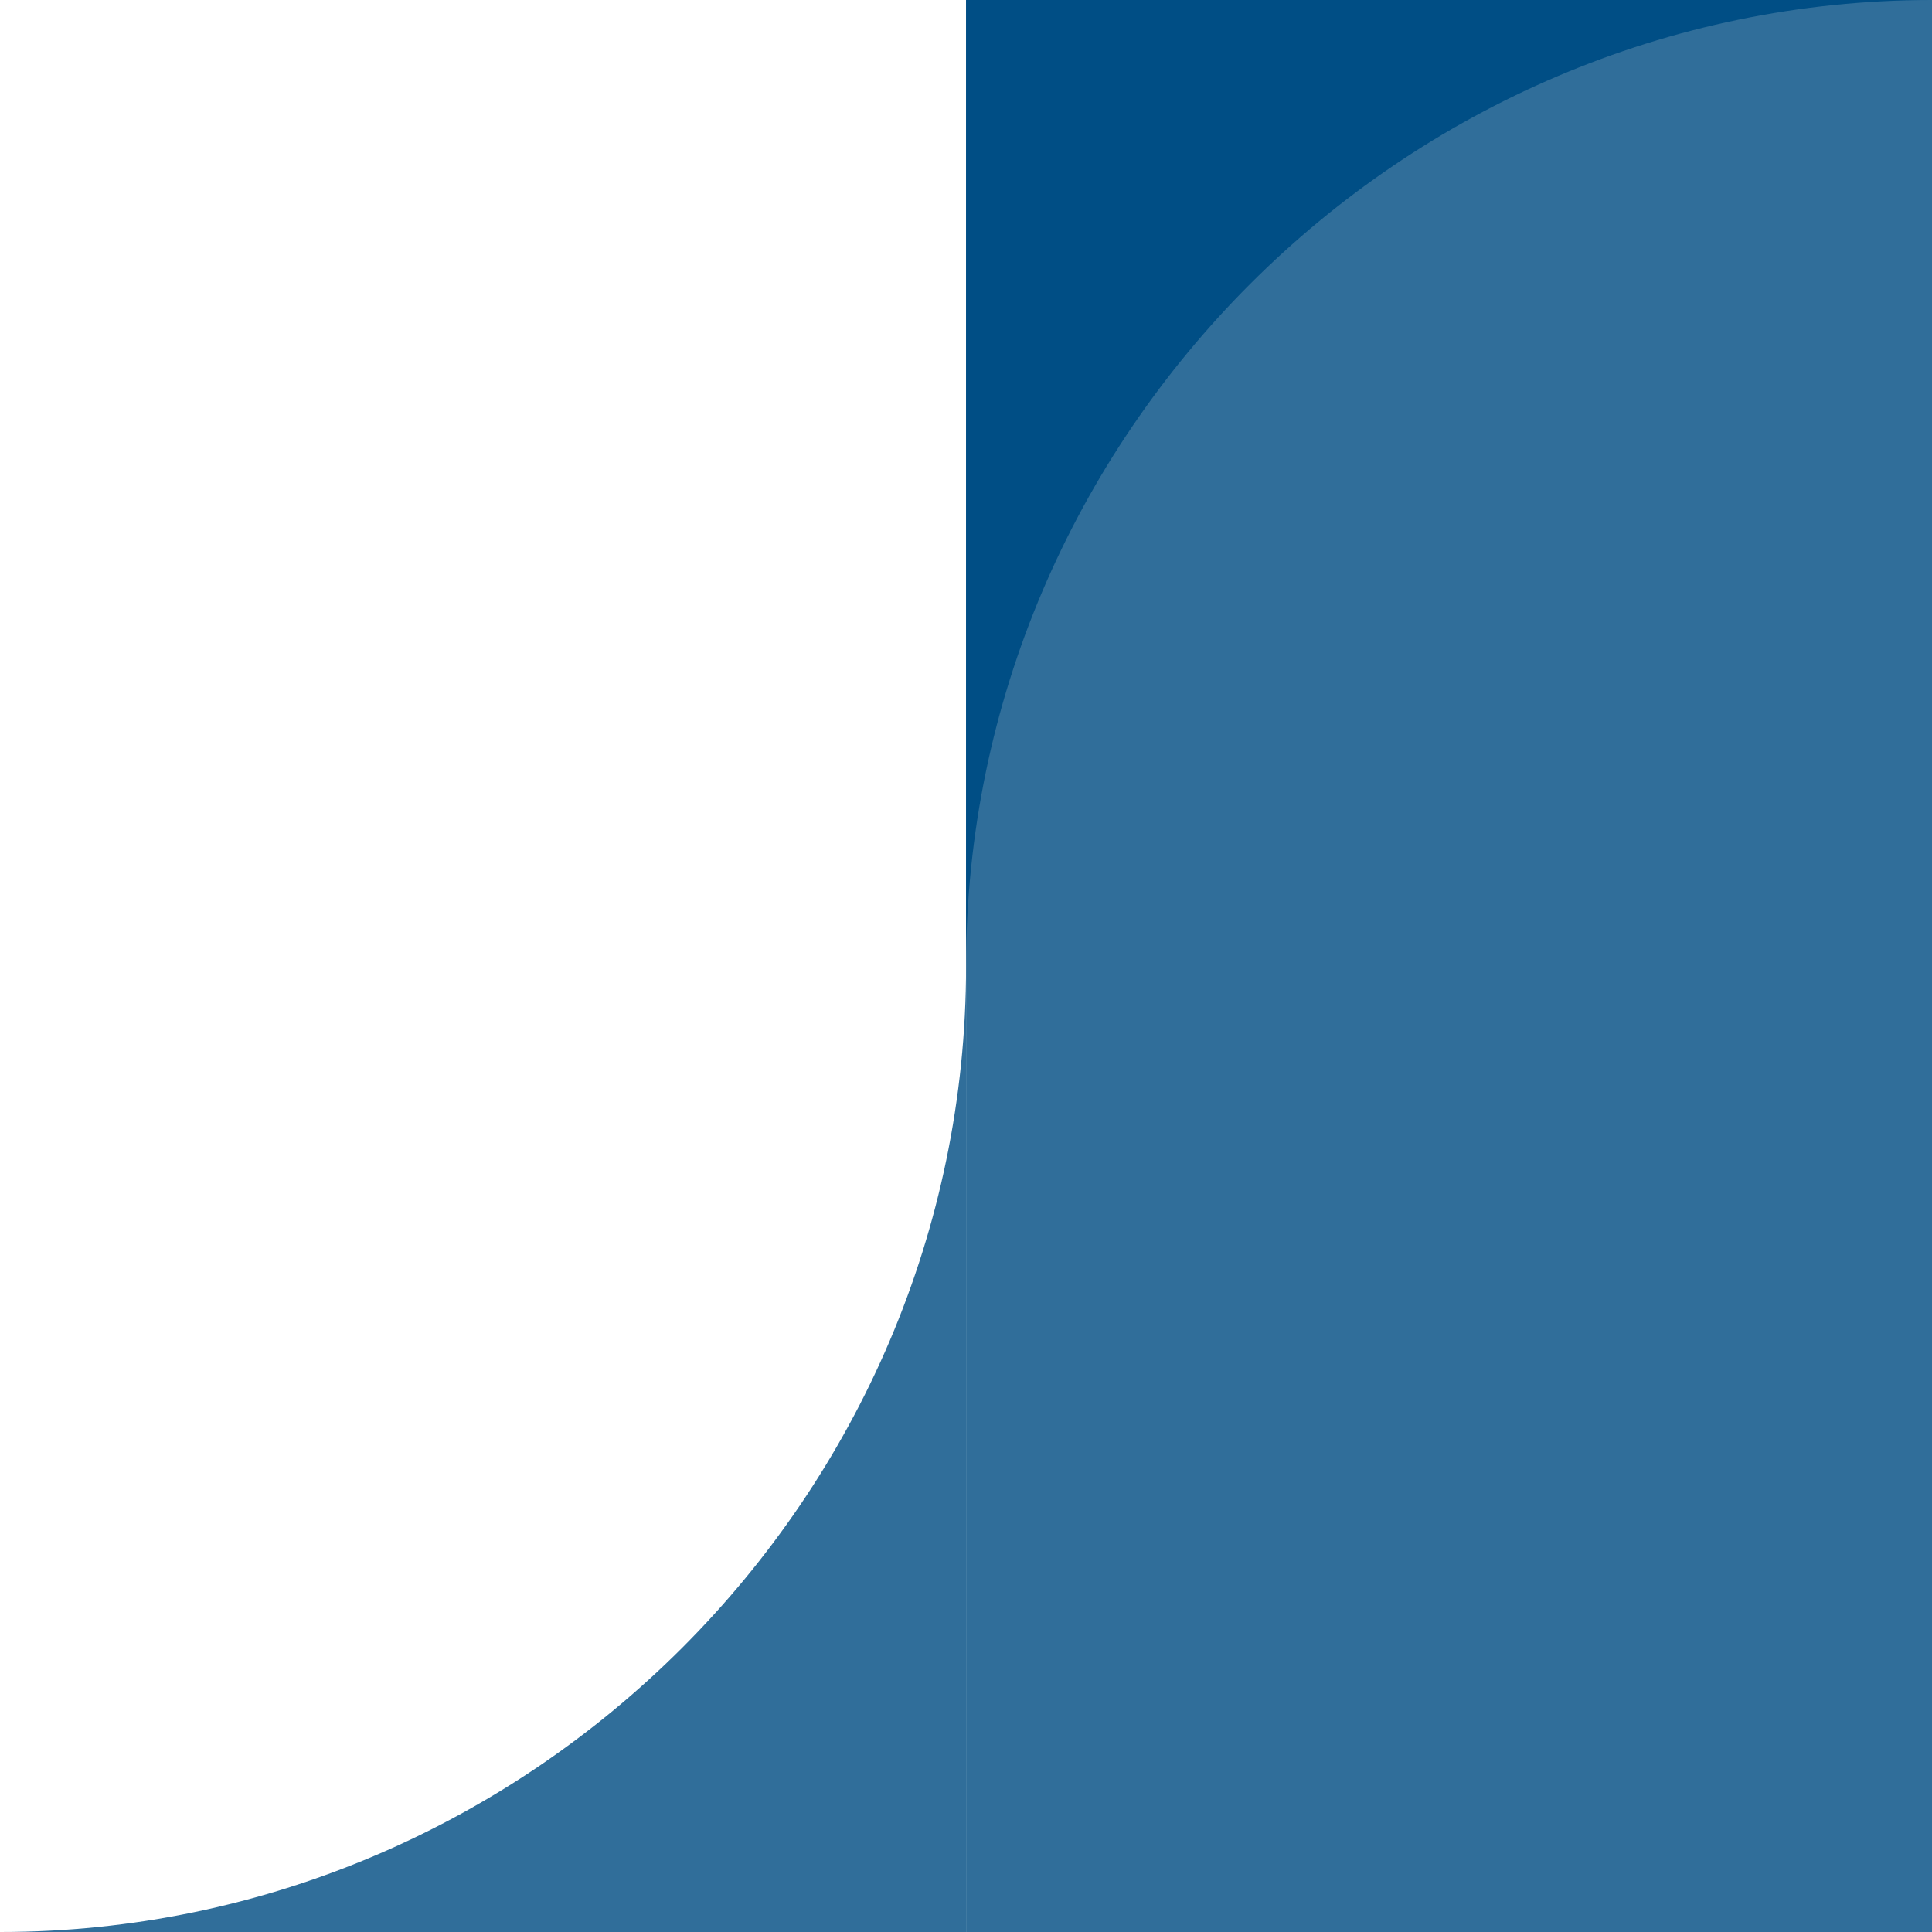
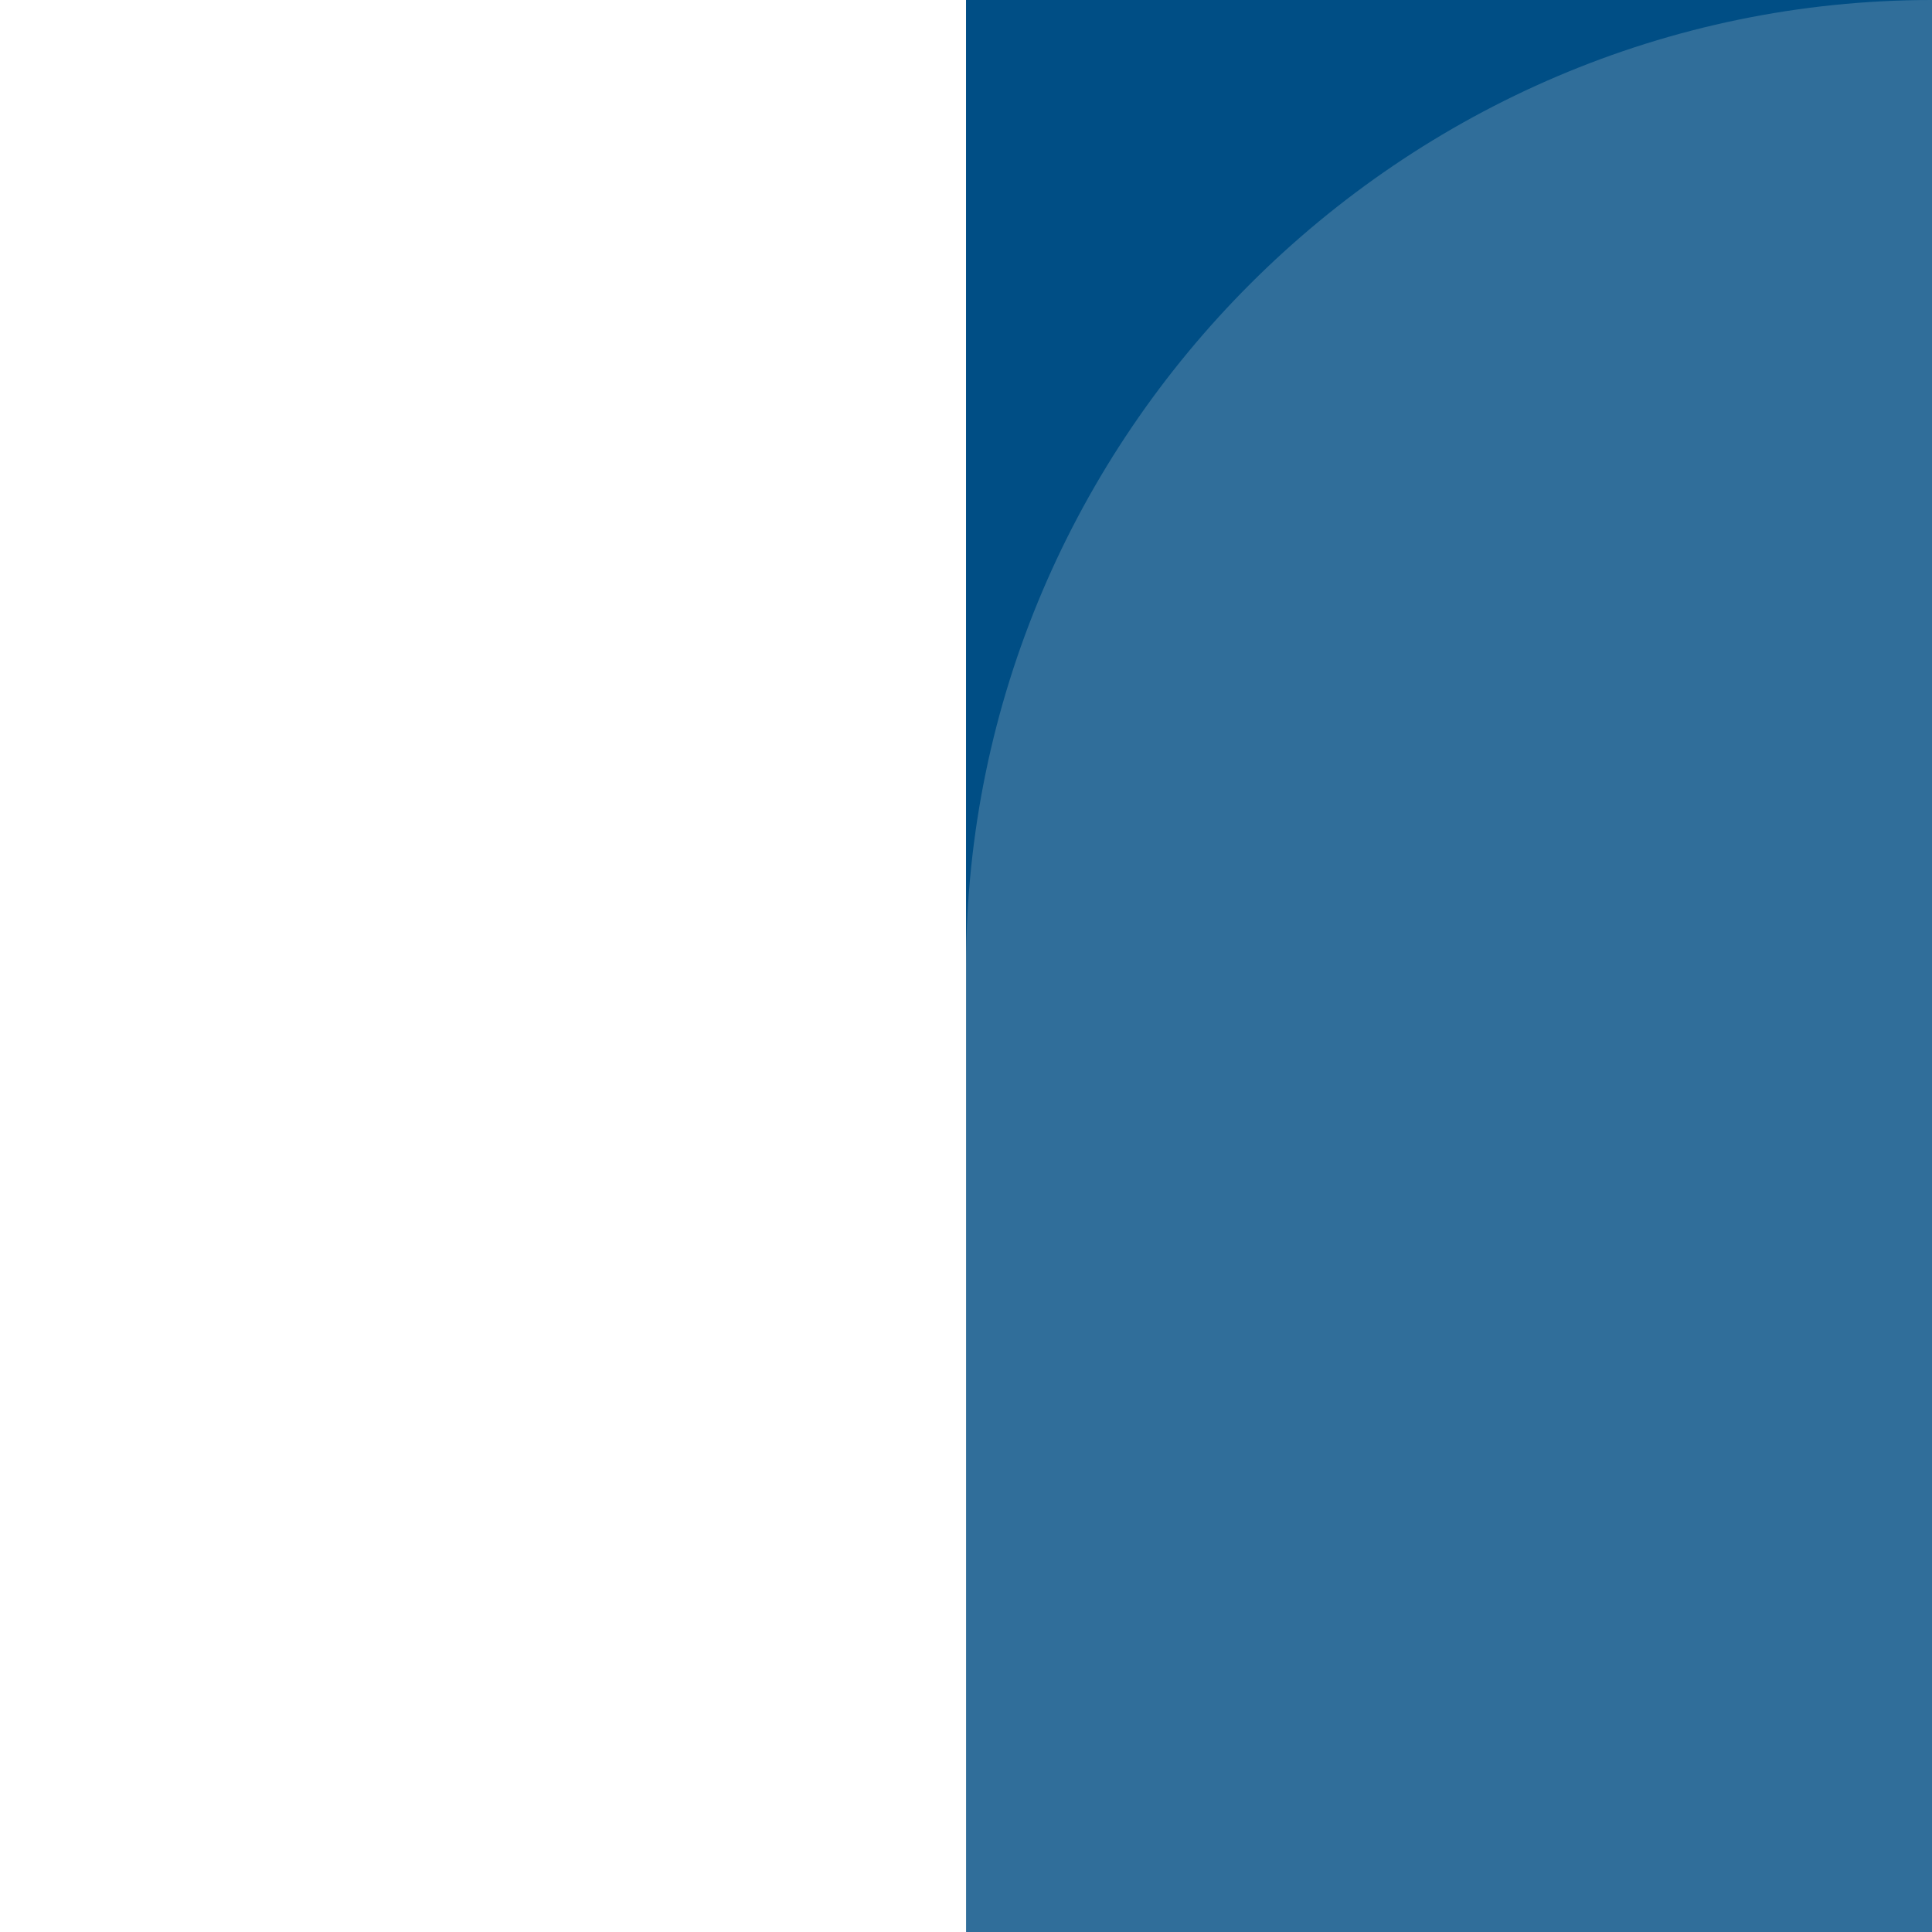
<svg xmlns="http://www.w3.org/2000/svg" version="1.1" id="Layer_1" x="0px" y="0px" viewBox="0 0 1417.3 1417.3" style="enable-background:new 0 0 1417.3 1417.3;" xml:space="preserve">
  <style type="text/css">
	.st0{fill:#306E9A;}
	.st1{fill:#004E85;}
</style>
  <g>
    <rect x="708.7" y="0" class="st0" width="708.7" height="1417.3" />
-     <path class="st0" d="M0,1417.3h708.7V708.7C708.7,1097.9,389.2,1417.3,0,1417.3z" />
  </g>
  <path class="st1" d="M1417.3,0L708.7,0v708.7C708.7,319.4,1028.1,0,1417.3,0z" />
</svg>